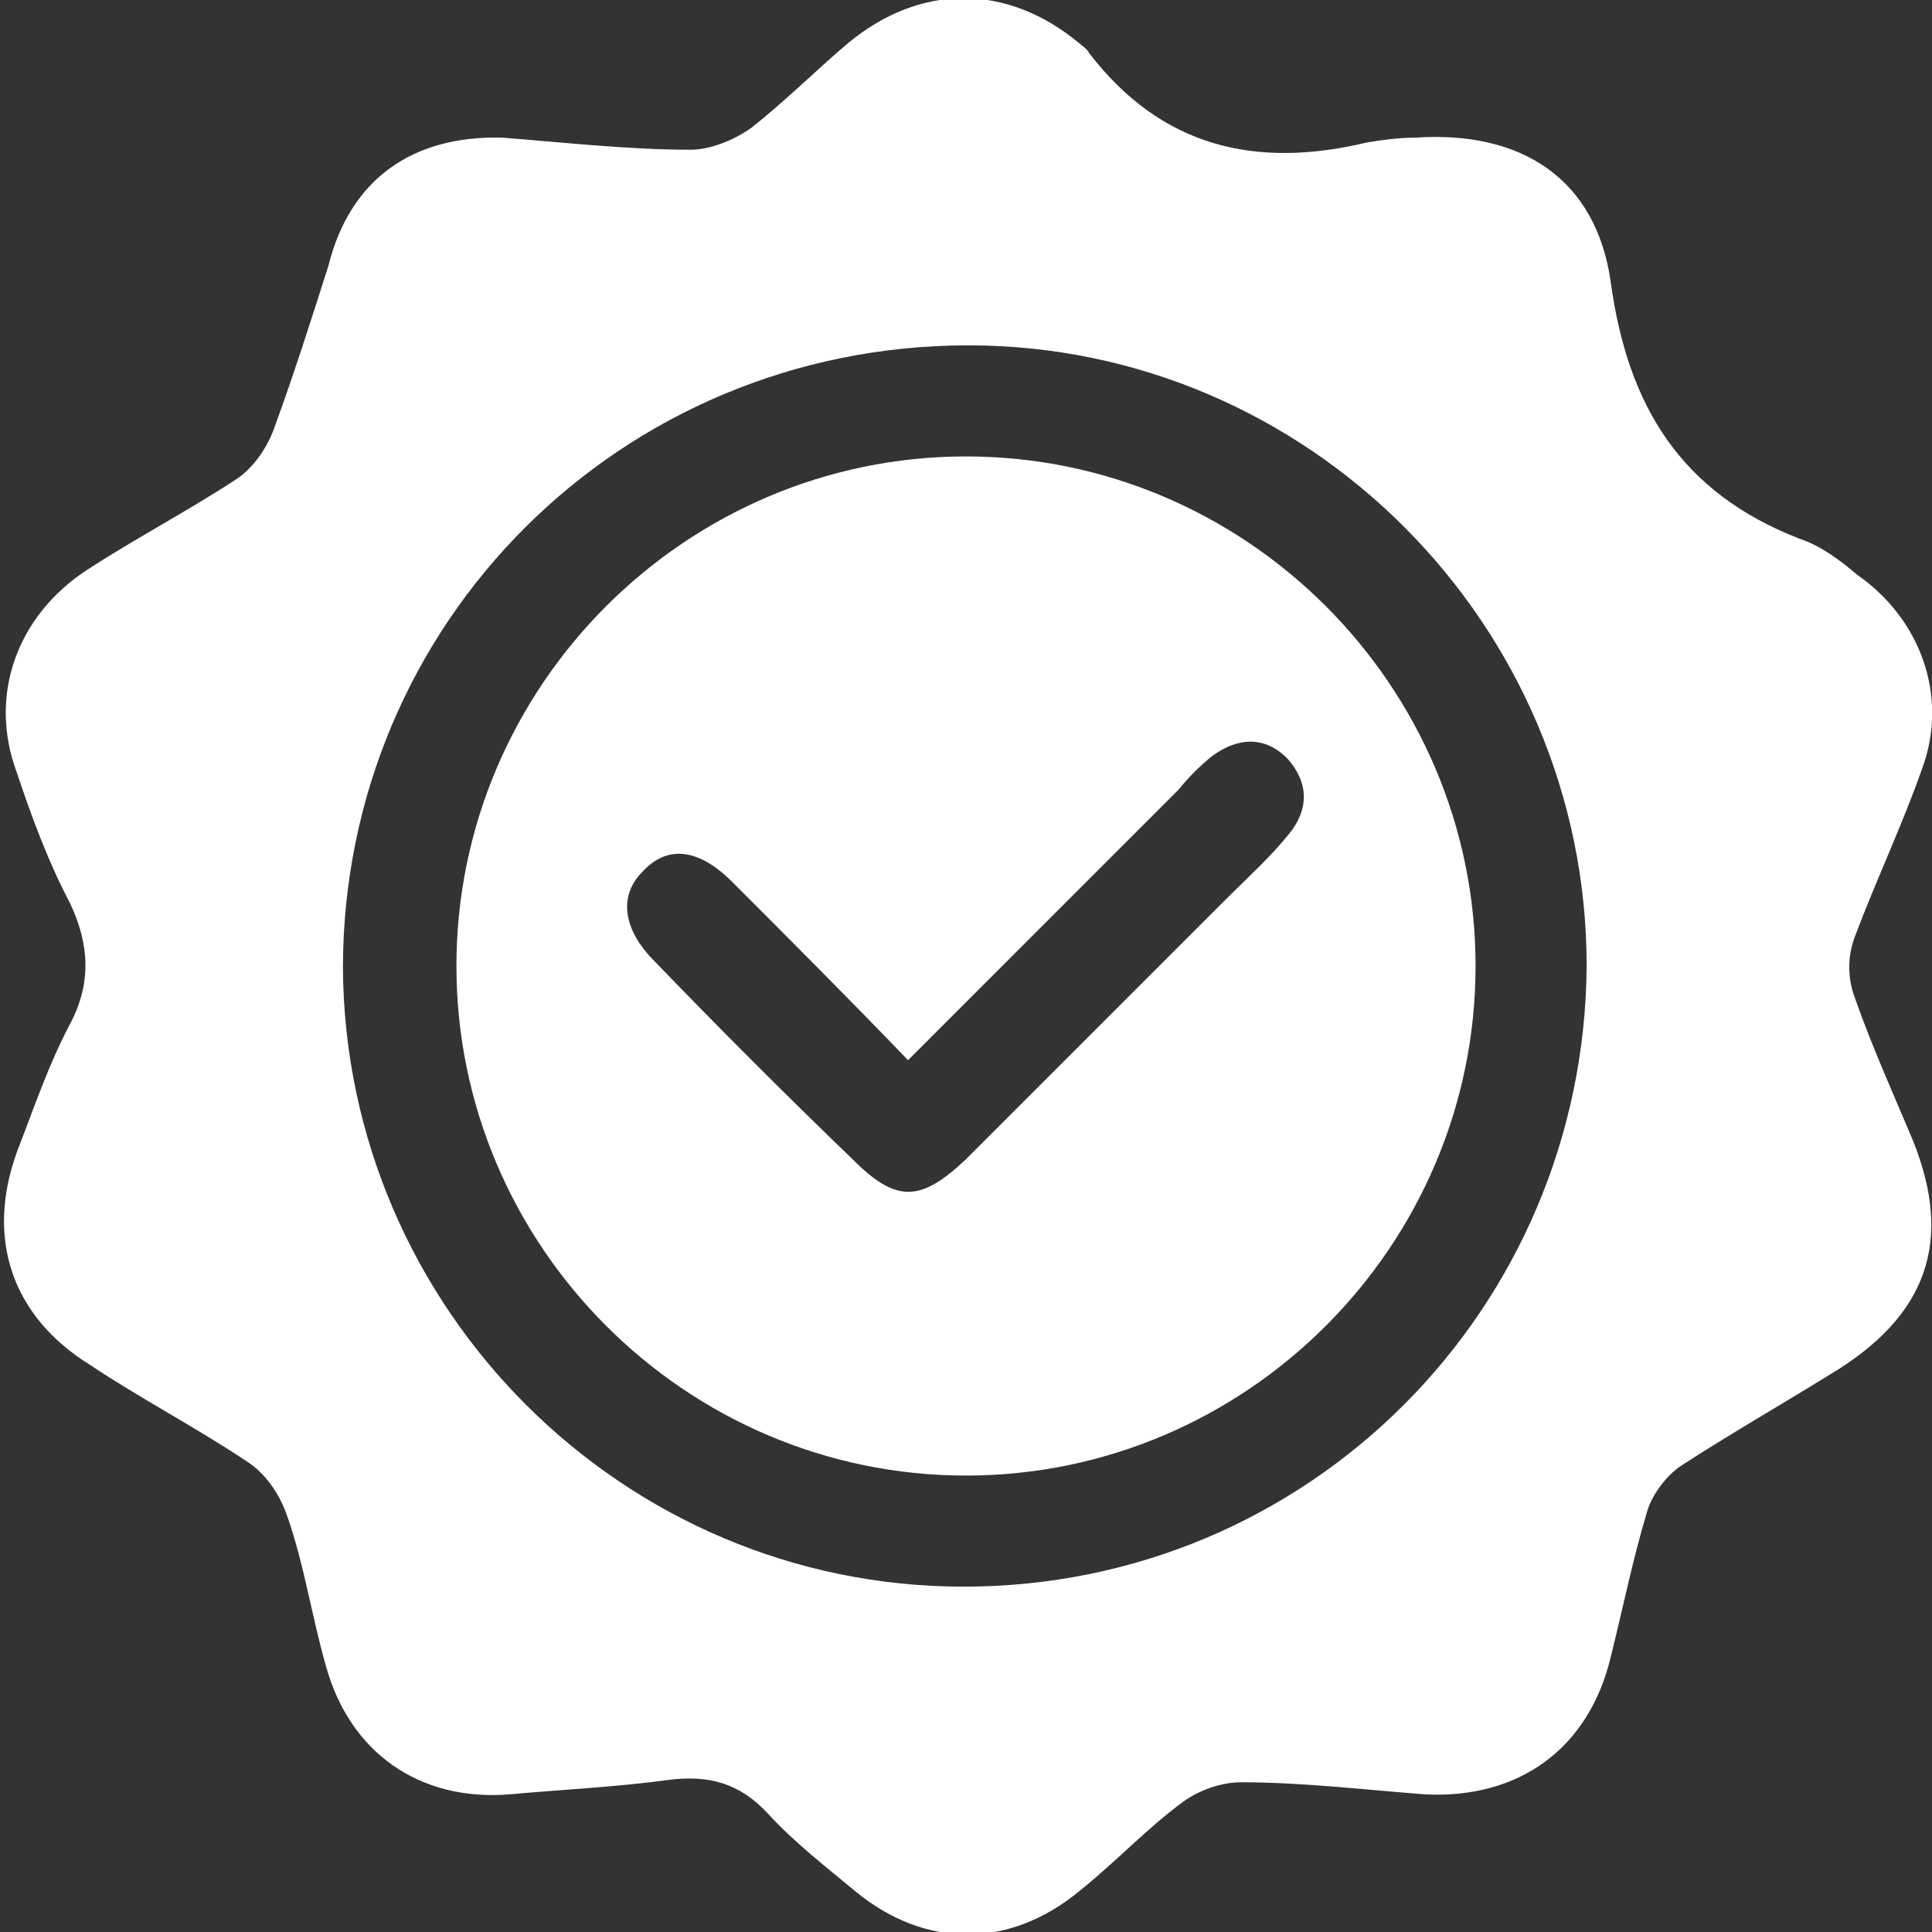
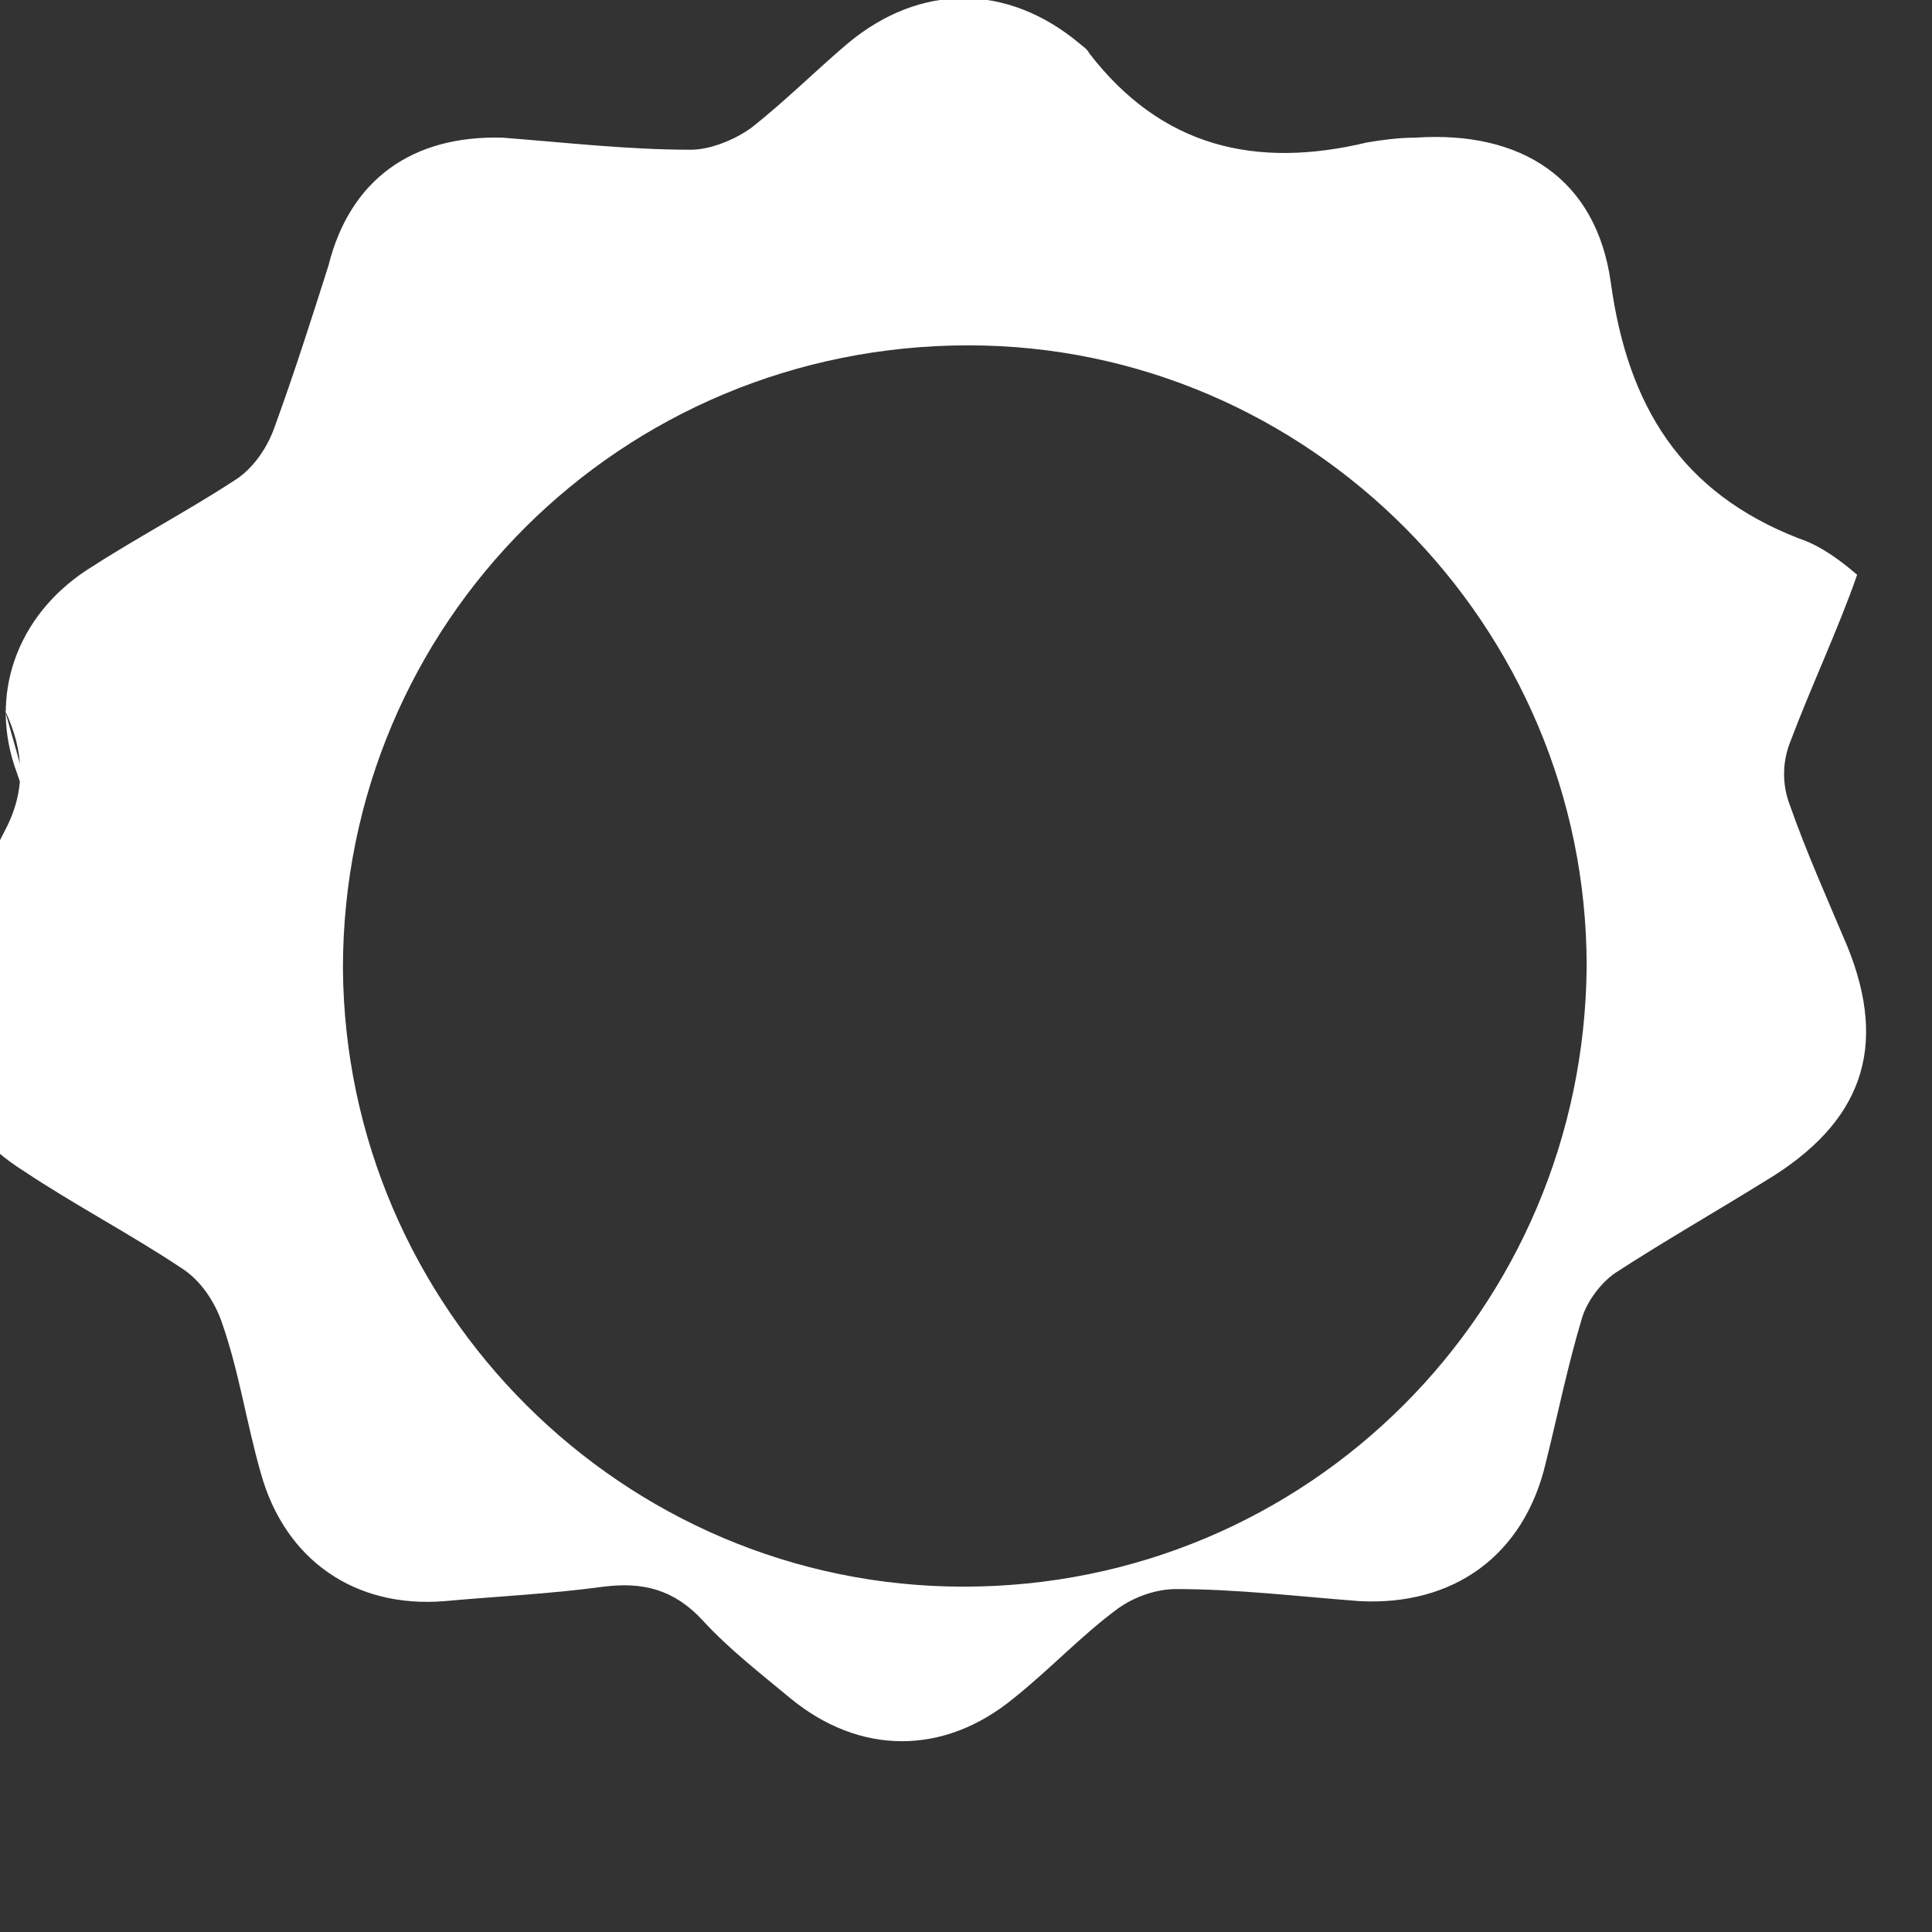
<svg xmlns="http://www.w3.org/2000/svg" version="1.1" id="Vrstva_1" x="0px" y="0px" viewBox="0 0 80 80" style="enable-background:new 0 0 80 80;" xml:space="preserve">
  <rect x="0" y="0" width="80" height="80" fill="#333333" stroke="none" />
  <style type="text/css">
	.st0{fill:#FFFFFF;}
</style>
  <g>
-     <path class="st0" d="M20.8,5.7c2.6,0.2,5.2,0.5,7.8,0.5c0.8,0,1.8-0.4,2.5-0.9c1.4-1.1,2.7-2.4,4-3.5c3-2.5,6.6-2.5,9.6,0   C44.8,1.9,45,2,45.1,2.2c3,3.9,6.9,4.8,11.5,3.7c0.6-0.1,1.3-0.2,2-0.2c4.4-0.3,7.5,1.7,8.1,6c0.7,5.1,2.9,8.7,7.8,10.6   c0.9,0.3,1.7,0.9,2.4,1.5c2.6,1.8,3.8,5,2.7,8c-0.8,2.3-1.9,4.6-2.8,7c-0.3,0.8-0.3,1.7,0,2.5c0.7,2,1.6,4,2.4,5.9   c1.7,4.2,0.6,7.3-3.4,9.7c-2.1,1.3-4.2,2.5-6.2,3.8c-0.6,0.4-1.2,1.2-1.4,1.9c-0.6,2-1,4-1.5,6c-0.9,3.8-3.8,5.9-7.7,5.7   c-2.6-0.2-5.1-0.5-7.6-0.5c-0.8,0-1.7,0.3-2.4,0.8c-1.5,1.1-2.8,2.5-4.3,3.7c-2.9,2.4-6.4,2.4-9.3,0c-1.2-1-2.5-2-3.6-3.2   c-1.2-1.3-2.5-1.6-4.1-1.4c-2.2,0.3-4.4,0.4-6.6,0.6c-3.7,0.3-6.6-1.7-7.6-5.3c-0.6-2.1-0.9-4.2-1.6-6.2c-0.3-0.9-0.9-1.8-1.7-2.3   c-2.1-1.4-4.4-2.6-6.5-4c-3.2-2-4.3-5.2-3-8.8c0.7-1.8,1.3-3.6,2.2-5.3s0.8-3.3,0-5C2,35.7,1.3,33.8,0.7,32c-1.2-3.2,0-6.5,2.9-8.4   c2-1.3,4.1-2.4,6.1-3.7c0.8-0.5,1.4-1.4,1.7-2.3c0.8-2.2,1.5-4.4,2.2-6.6C14.5,7.4,17.1,5.6,20.8,5.7z M39.9,65.7   c14.3,0,25.7-11.5,25.8-25.7c0-14.1-11.5-25.7-25.6-25.7c-14.4,0-25.9,11.5-25.9,25.8C14.3,54.2,25.8,65.7,39.9,65.7z" />
-     <path class="st0" d="M40,61.1c-11.6,0-21.1-9.5-21.1-21.1S28.4,18.9,40,18.9S61.1,28.4,61.1,40S51.6,61.1,40,61.1z M37.6,43.9   c-2.5-2.6-4.9-5-7.3-7.4c-1.4-1.4-2.7-1.5-3.7-0.4c-1,1-0.8,2.4,0.5,3.7c2.7,2.8,5.4,5.5,8.2,8.2c1.8,1.8,2.8,1.8,4.7,0   c3.6-3.6,7.2-7.2,10.8-10.8c0.9-0.9,1.8-1.7,2.6-2.7s0.8-2.1-0.1-3.1c-0.9-0.9-2-0.9-3.1-0.1c-0.5,0.4-1,0.9-1.4,1.4   C45.2,36.3,41.5,40,37.6,43.9z" />
+     <path class="st0" d="M20.8,5.7c2.6,0.2,5.2,0.5,7.8,0.5c0.8,0,1.8-0.4,2.5-0.9c1.4-1.1,2.7-2.4,4-3.5c3-2.5,6.6-2.5,9.6,0   C44.8,1.9,45,2,45.1,2.2c3,3.9,6.9,4.8,11.5,3.7c0.6-0.1,1.3-0.2,2-0.2c4.4-0.3,7.5,1.7,8.1,6c0.7,5.1,2.9,8.7,7.8,10.6   c0.9,0.3,1.7,0.9,2.4,1.5c-0.8,2.3-1.9,4.6-2.8,7c-0.3,0.8-0.3,1.7,0,2.5c0.7,2,1.6,4,2.4,5.9   c1.7,4.2,0.6,7.3-3.4,9.7c-2.1,1.3-4.2,2.5-6.2,3.8c-0.6,0.4-1.2,1.2-1.4,1.9c-0.6,2-1,4-1.5,6c-0.9,3.8-3.8,5.9-7.7,5.7   c-2.6-0.2-5.1-0.5-7.6-0.5c-0.8,0-1.7,0.3-2.4,0.8c-1.5,1.1-2.8,2.5-4.3,3.7c-2.9,2.4-6.4,2.4-9.3,0c-1.2-1-2.5-2-3.6-3.2   c-1.2-1.3-2.5-1.6-4.1-1.4c-2.2,0.3-4.4,0.4-6.6,0.6c-3.7,0.3-6.6-1.7-7.6-5.3c-0.6-2.1-0.9-4.2-1.6-6.2c-0.3-0.9-0.9-1.8-1.7-2.3   c-2.1-1.4-4.4-2.6-6.5-4c-3.2-2-4.3-5.2-3-8.8c0.7-1.8,1.3-3.6,2.2-5.3s0.8-3.3,0-5C2,35.7,1.3,33.8,0.7,32c-1.2-3.2,0-6.5,2.9-8.4   c2-1.3,4.1-2.4,6.1-3.7c0.8-0.5,1.4-1.4,1.7-2.3c0.8-2.2,1.5-4.4,2.2-6.6C14.5,7.4,17.1,5.6,20.8,5.7z M39.9,65.7   c14.3,0,25.7-11.5,25.8-25.7c0-14.1-11.5-25.7-25.6-25.7c-14.4,0-25.9,11.5-25.9,25.8C14.3,54.2,25.8,65.7,39.9,65.7z" />
  </g>
</svg>